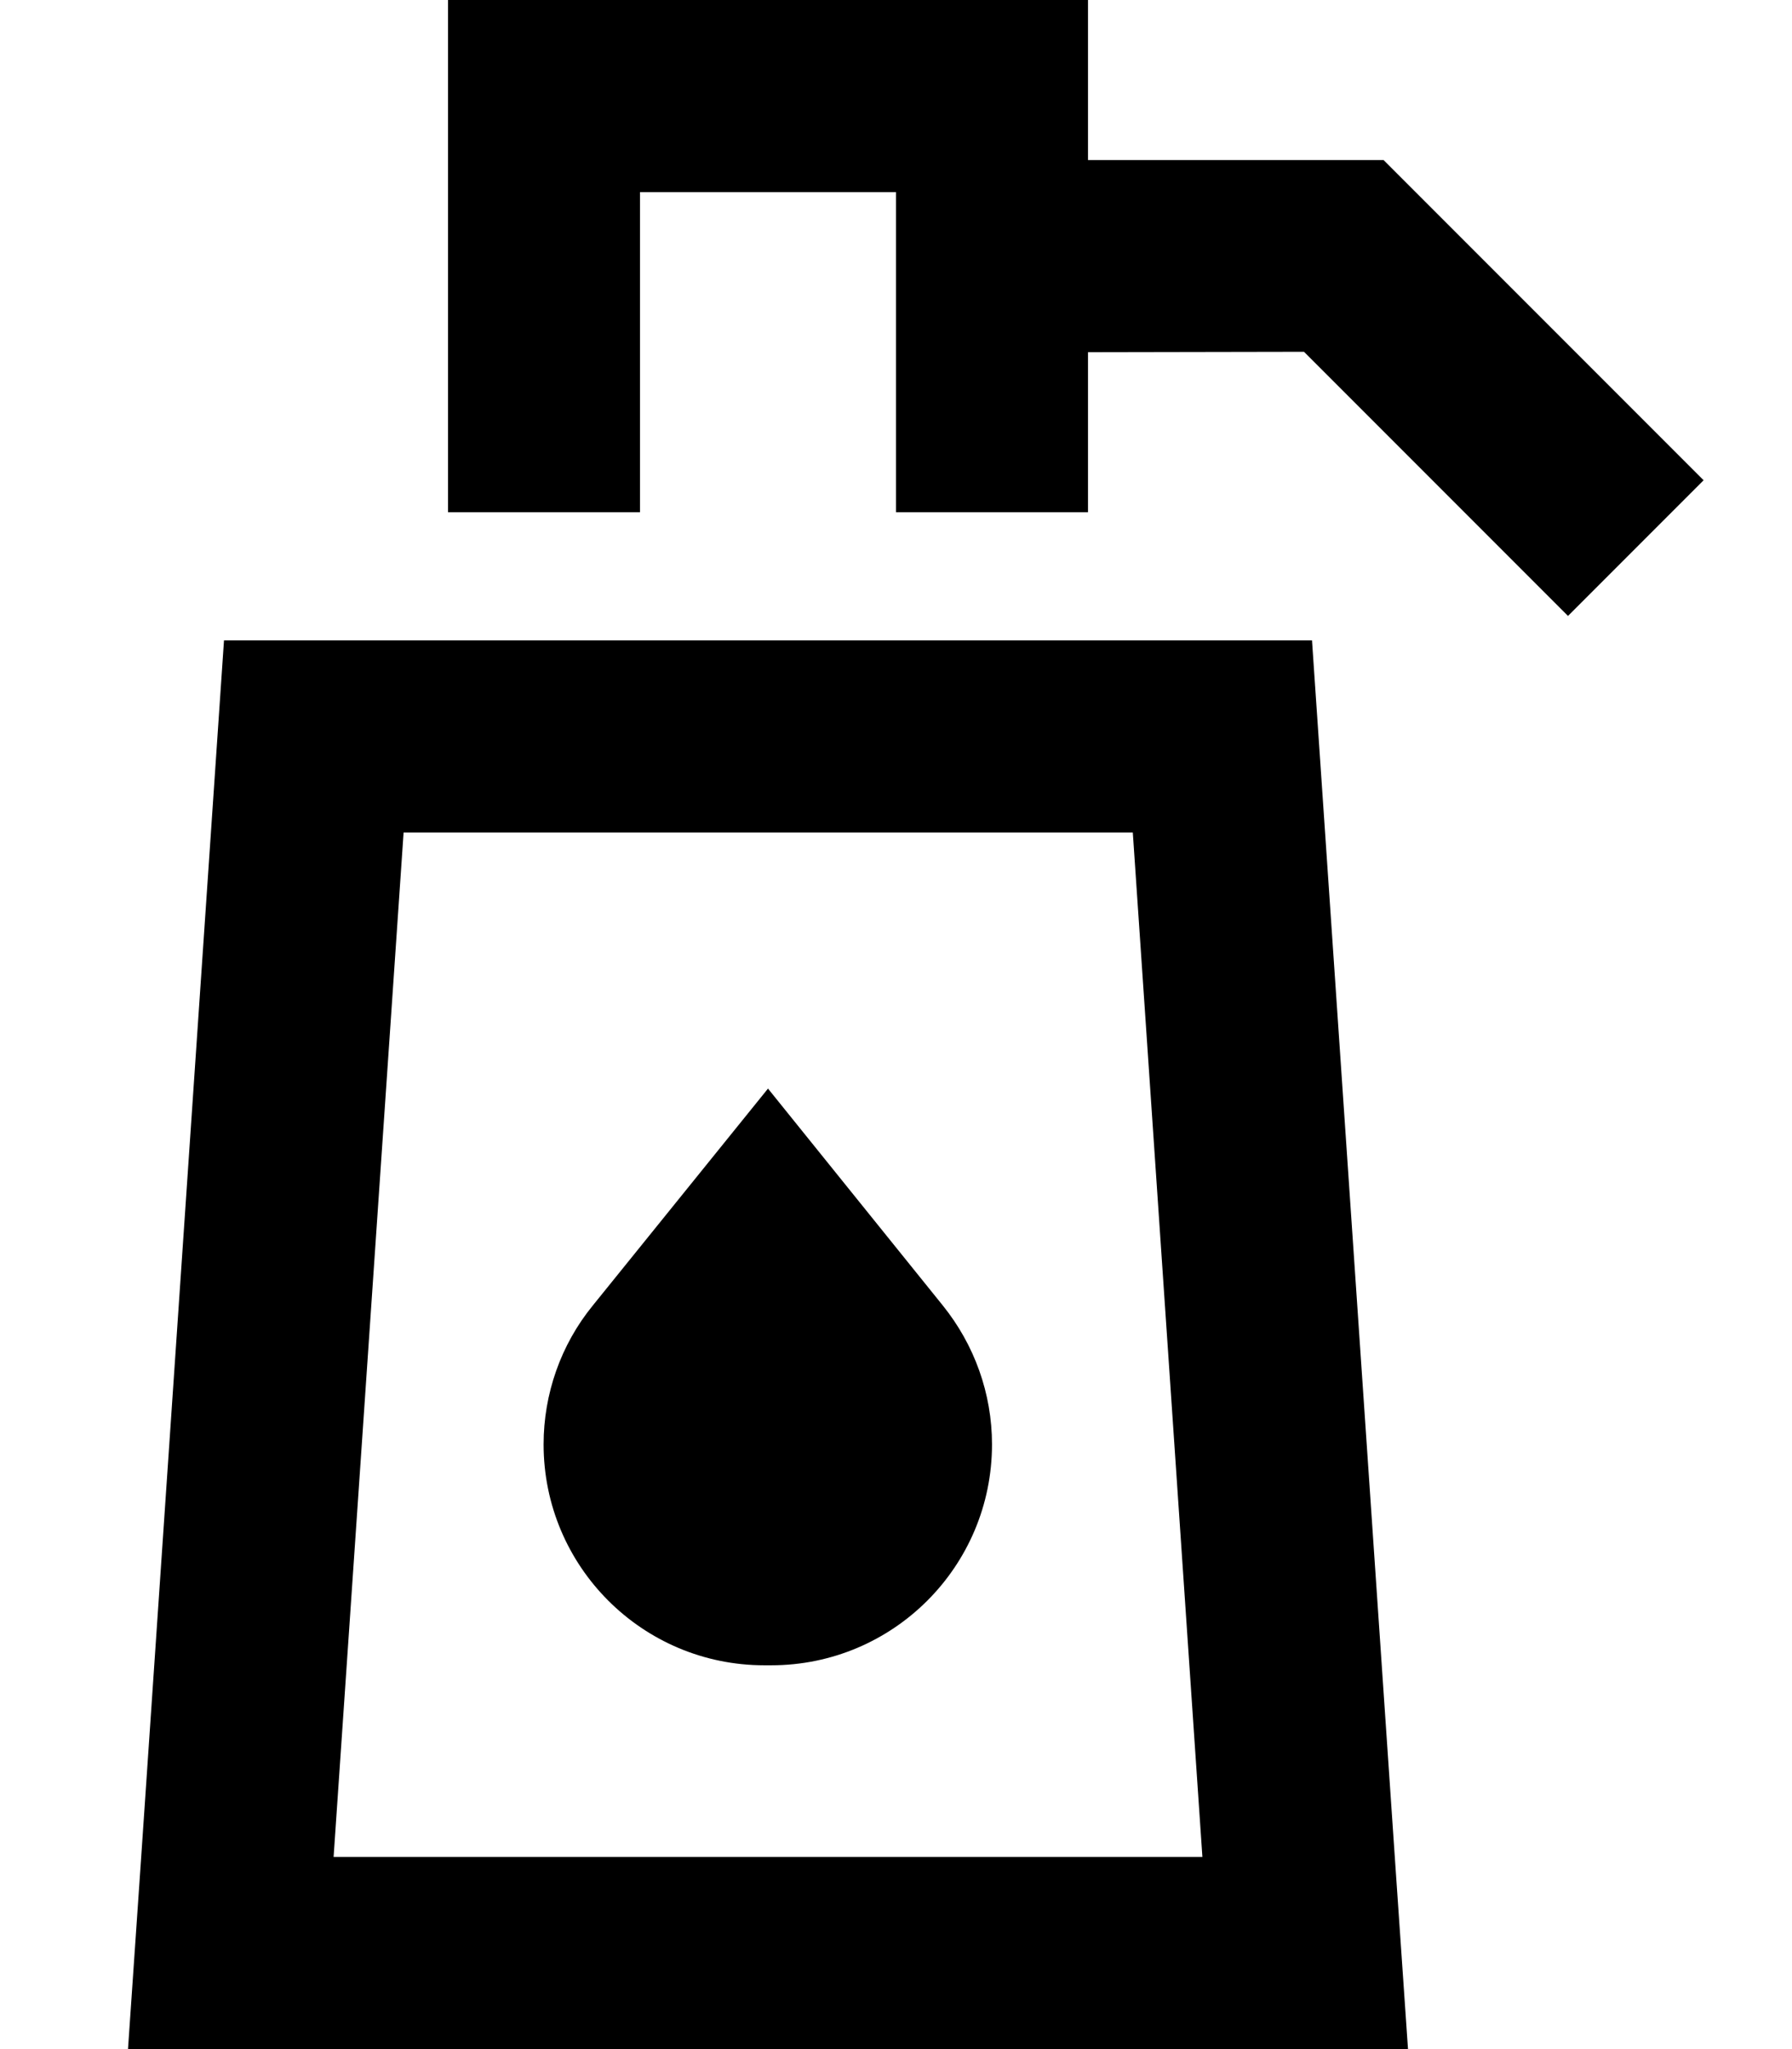
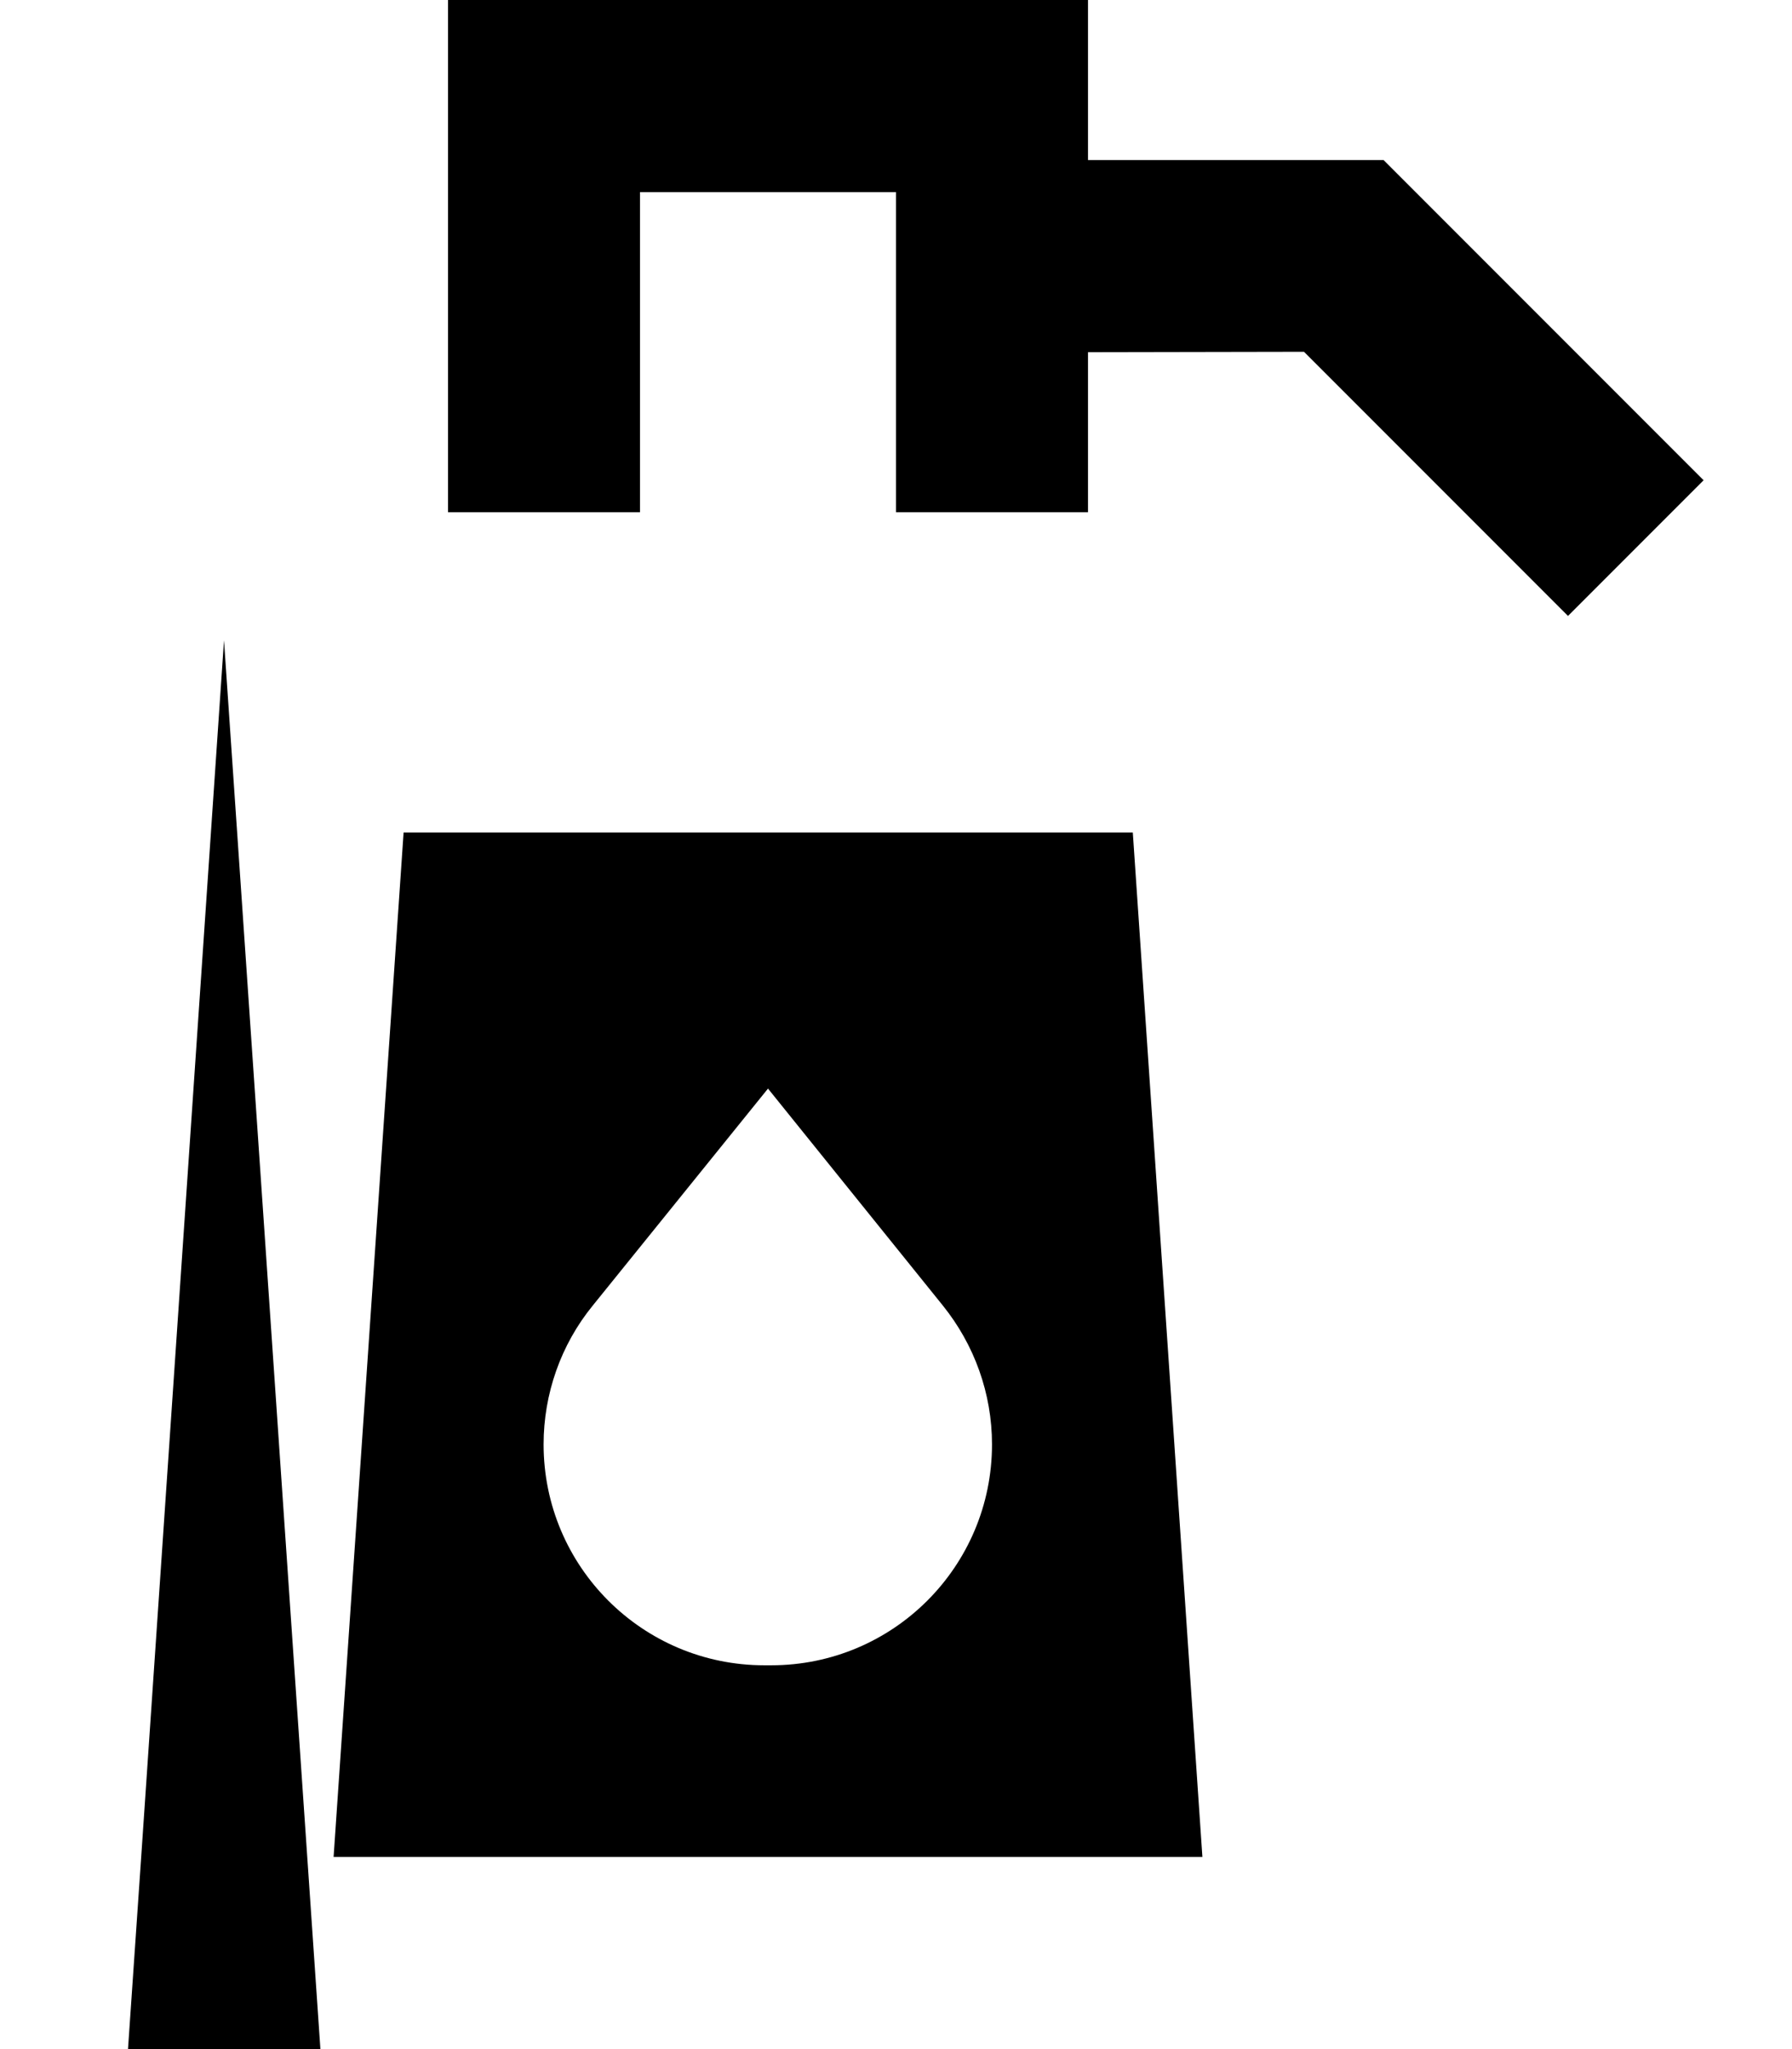
<svg xmlns="http://www.w3.org/2000/svg" viewBox="0 0 448 512">
-   <path d="M112 0l24 0L248 0l24 0 0 24 0 16 64 0 9.9 0 7 7 56 56 17 17L392 153.9l-17-17-49-49L272 88l0 40-48 0 0-80-64 0 0 80-48 0 0-104 0-24zM80.1 512L32 512l3.3-48L56 160l272 0 20.7 304 3.3 48-48.1 0L80.1 512zm220.5-48L283.2 208l-182.3 0L83.4 464l217.2 0zM192 272l43.7 54.2c7.9 9.8 12.3 22 12.3 34.7c0 30.5-24.7 55.2-55.2 55.2l-1.7 0c-30.5 0-55.2-24.7-55.2-55.2c0-12.6 4.3-24.9 12.3-34.7L192 272z" />
+   <path d="M112 0l24 0L248 0l24 0 0 24 0 16 64 0 9.9 0 7 7 56 56 17 17L392 153.9l-17-17-49-49L272 88l0 40-48 0 0-80-64 0 0 80-48 0 0-104 0-24zM80.1 512L32 512l3.3-48L56 160L80.1 512zm220.5-48L283.2 208l-182.3 0L83.4 464l217.2 0zM192 272l43.7 54.2c7.9 9.8 12.3 22 12.3 34.7c0 30.5-24.7 55.2-55.2 55.2l-1.7 0c-30.5 0-55.2-24.7-55.2-55.2c0-12.6 4.3-24.9 12.3-34.7L192 272z" />
</svg>